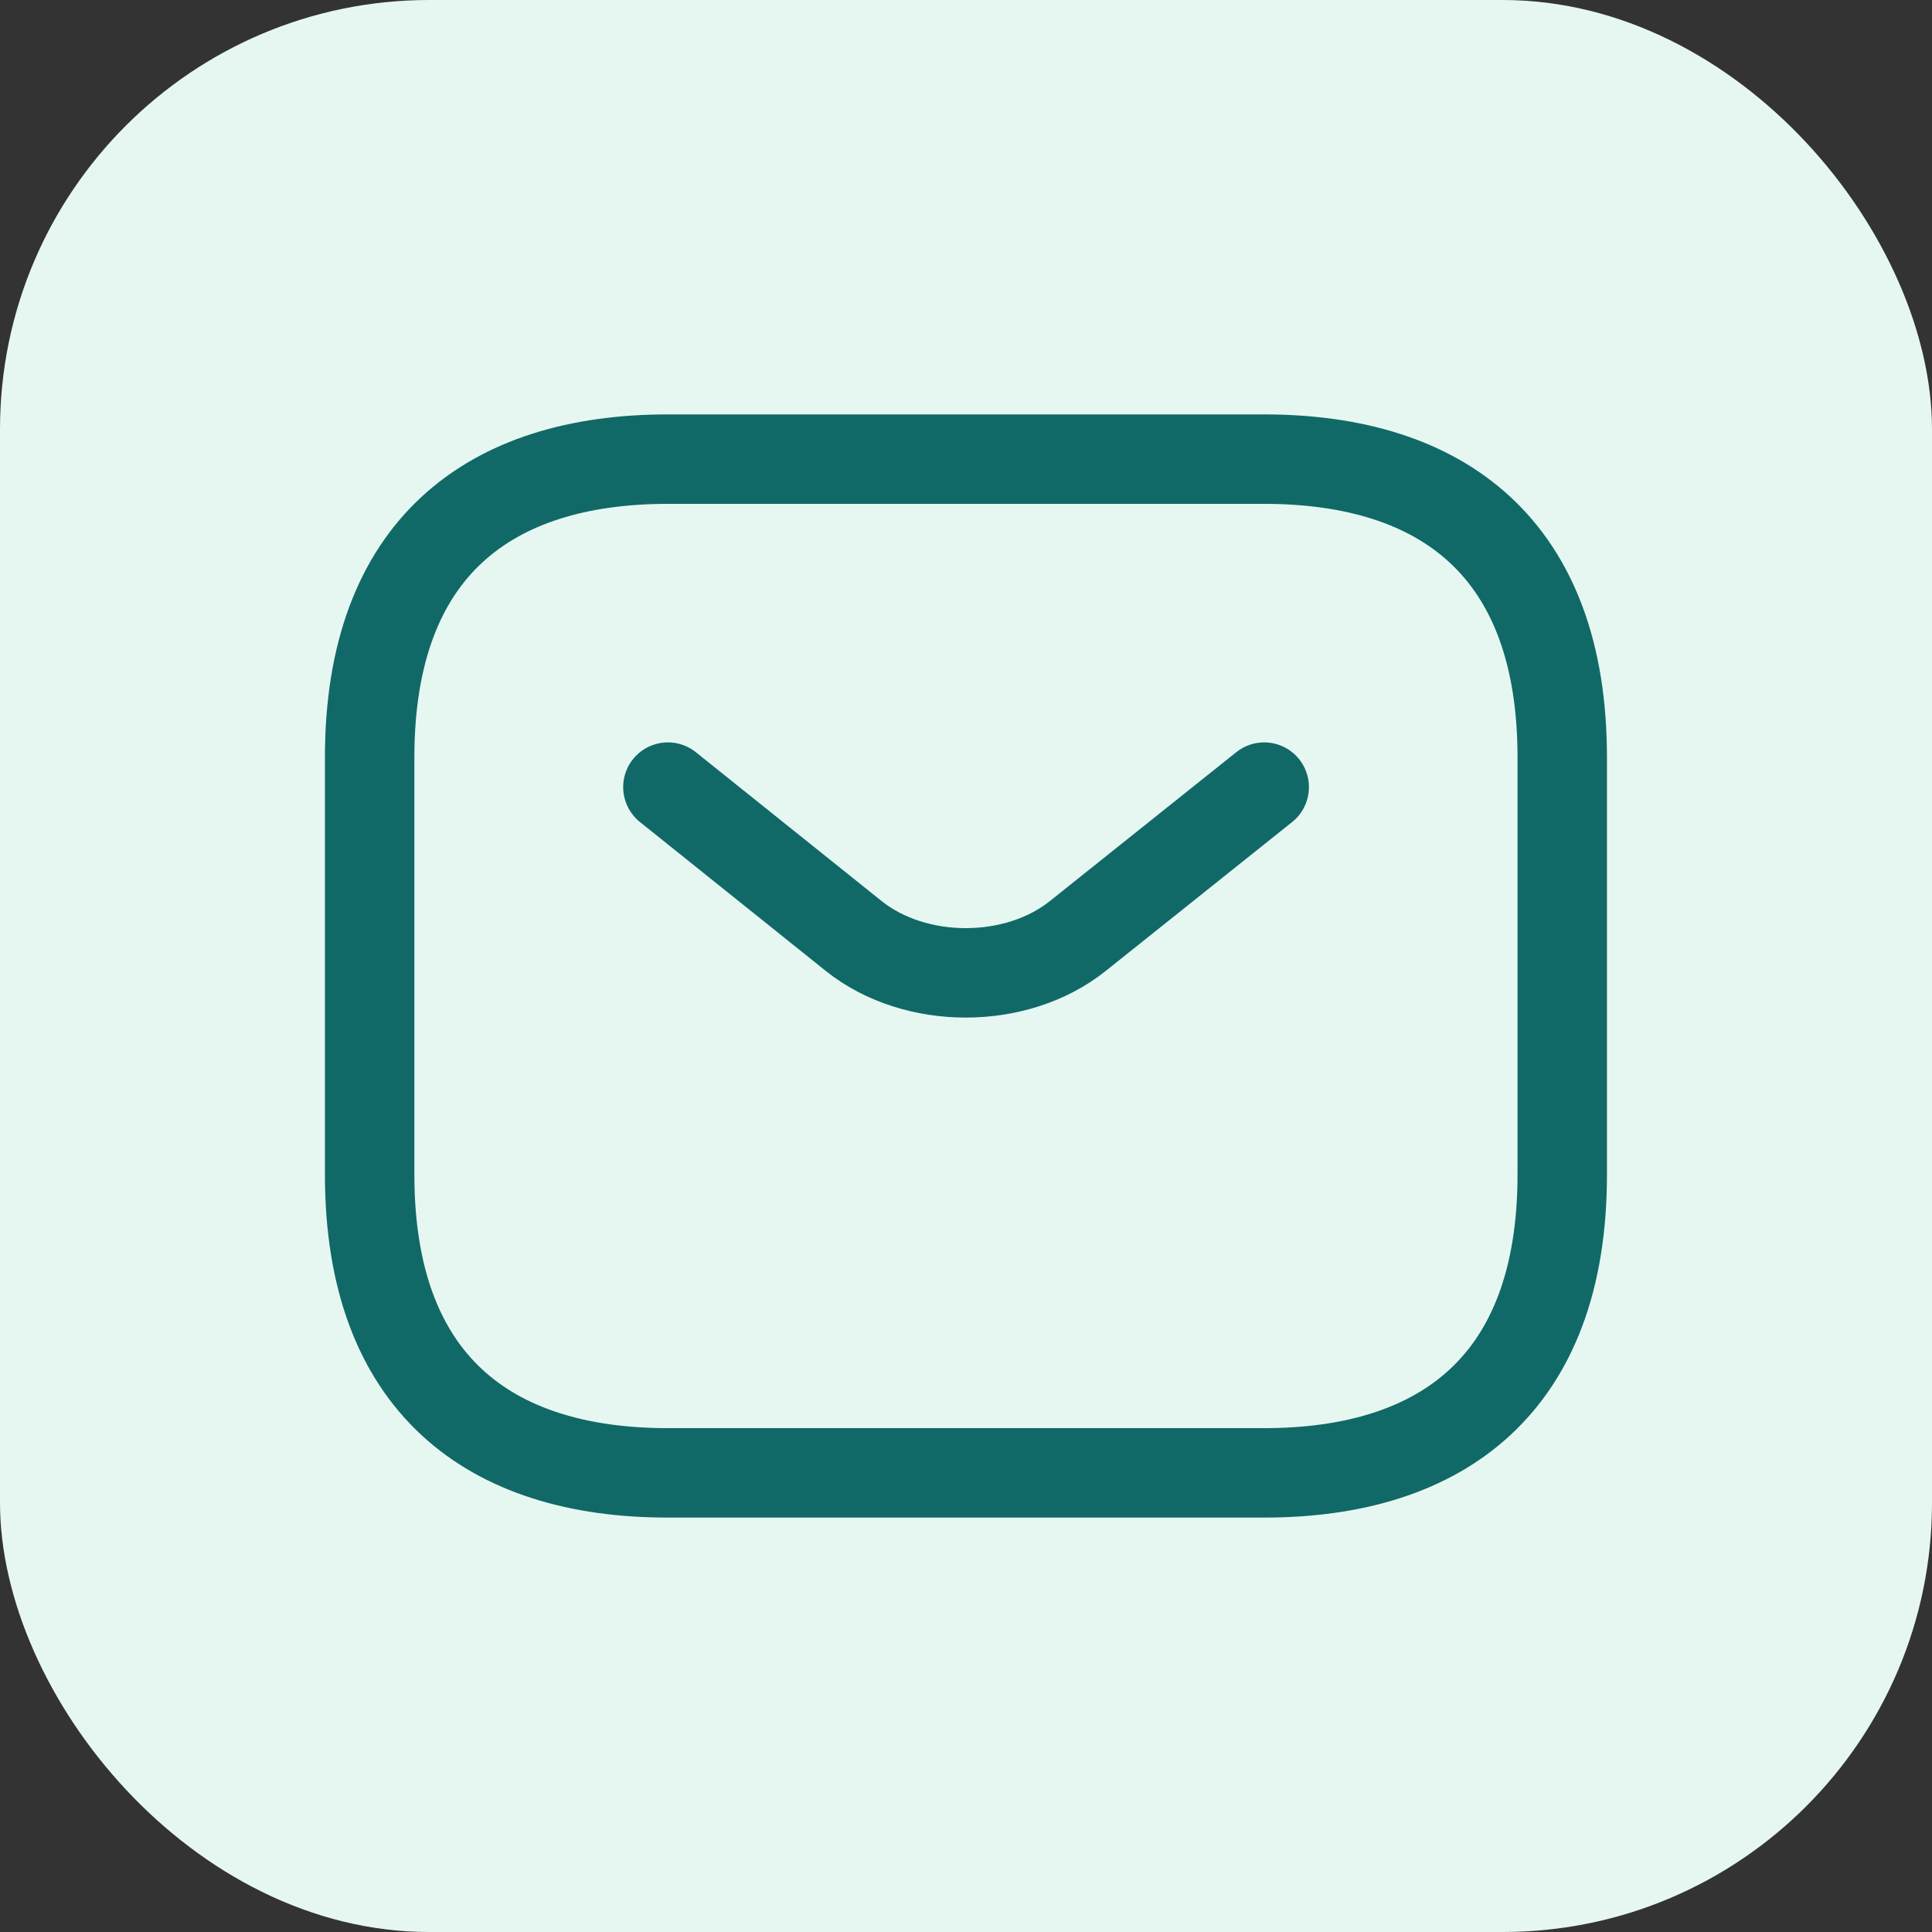
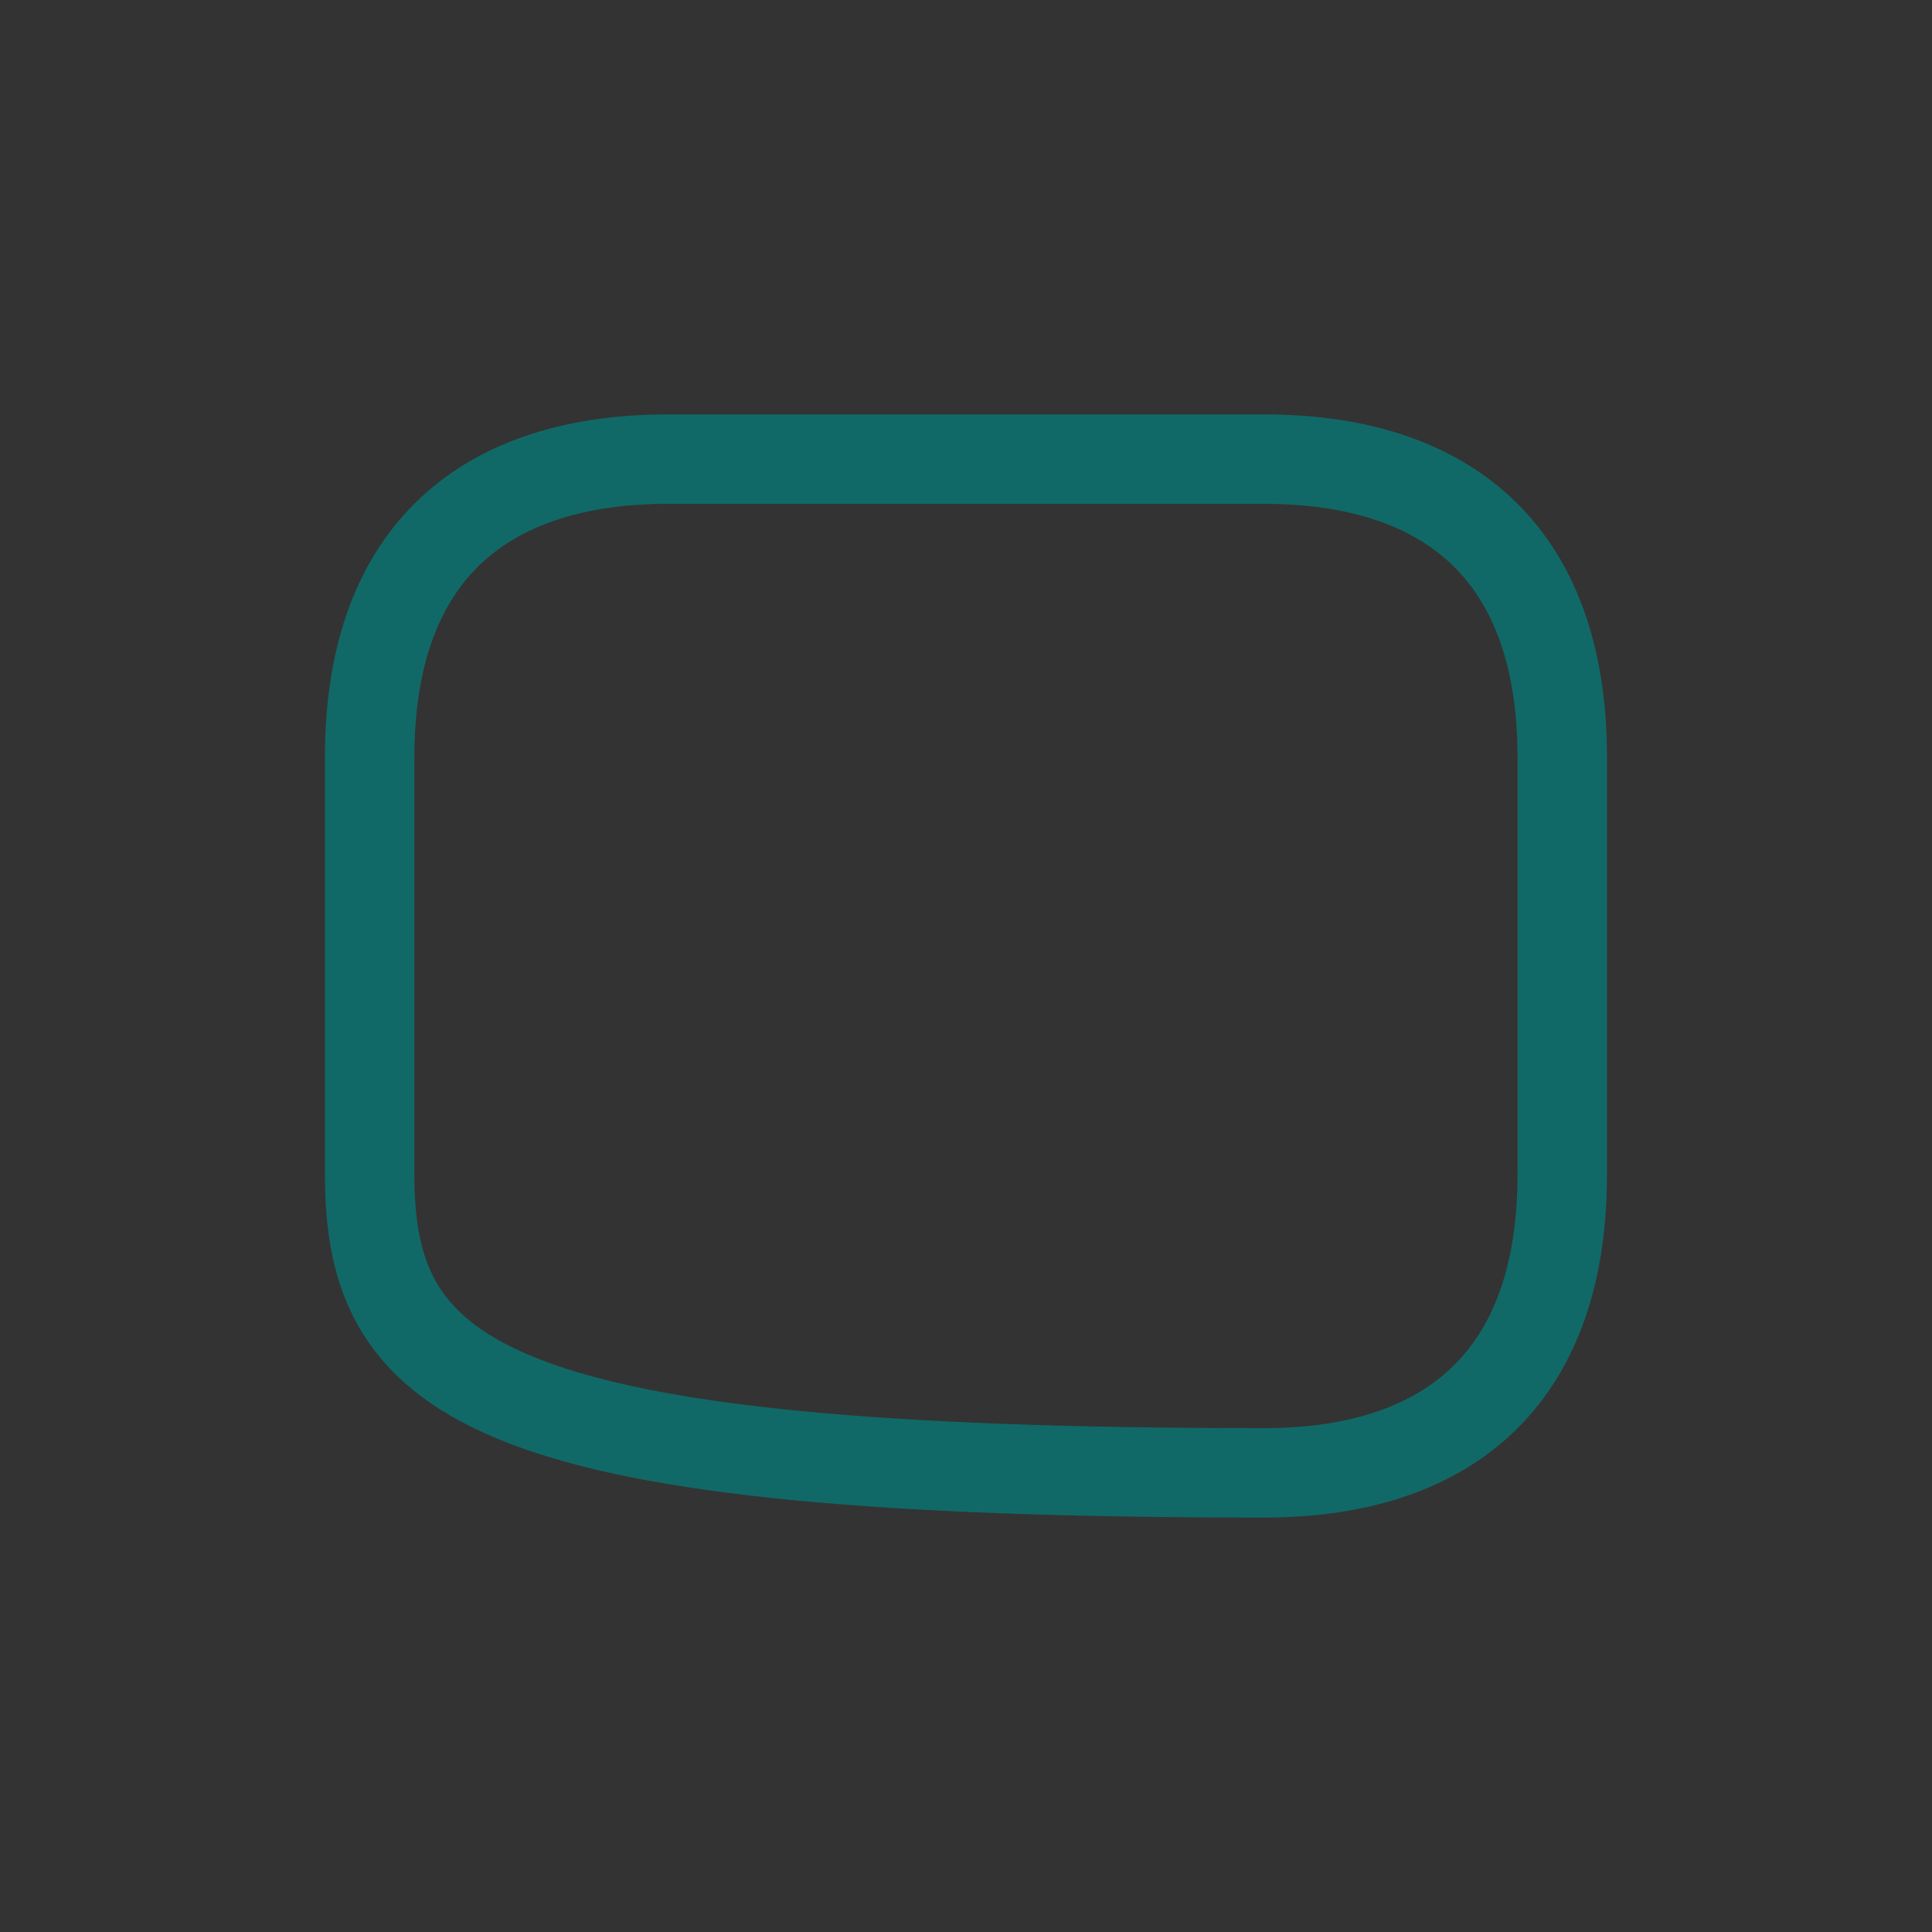
<svg xmlns="http://www.w3.org/2000/svg" width="54" height="54" viewBox="0 0 54 54" fill="none">
  <rect x="0" y="0" width="54" height="54" fill="#333333" stroke="none" />
-   <rect width="54" height="54" rx="12" fill="#E6F7F2" />
-   <path d="M35.332 41.167H18.665C13.665 41.167 10.332 38.667 10.332 32.833V21.167C10.332 15.333 13.665 12.833 18.665 12.833H35.332C40.332 12.833 43.665 15.333 43.665 21.167V32.833C43.665 38.667 40.332 41.167 35.332 41.167Z" stroke="#106967" stroke-width="2.5" stroke-miterlimit="10" stroke-linecap="round" stroke-linejoin="round" />
-   <path d="M35.335 22L30.118 26.167C28.401 27.533 25.585 27.533 23.868 26.167L18.668 22" stroke="#106967" stroke-width="2.5" stroke-miterlimit="10" stroke-linecap="round" stroke-linejoin="round" />
+   <path d="M35.332 41.167C13.665 41.167 10.332 38.667 10.332 32.833V21.167C10.332 15.333 13.665 12.833 18.665 12.833H35.332C40.332 12.833 43.665 15.333 43.665 21.167V32.833C43.665 38.667 40.332 41.167 35.332 41.167Z" stroke="#106967" stroke-width="2.5" stroke-miterlimit="10" stroke-linecap="round" stroke-linejoin="round" />
</svg>